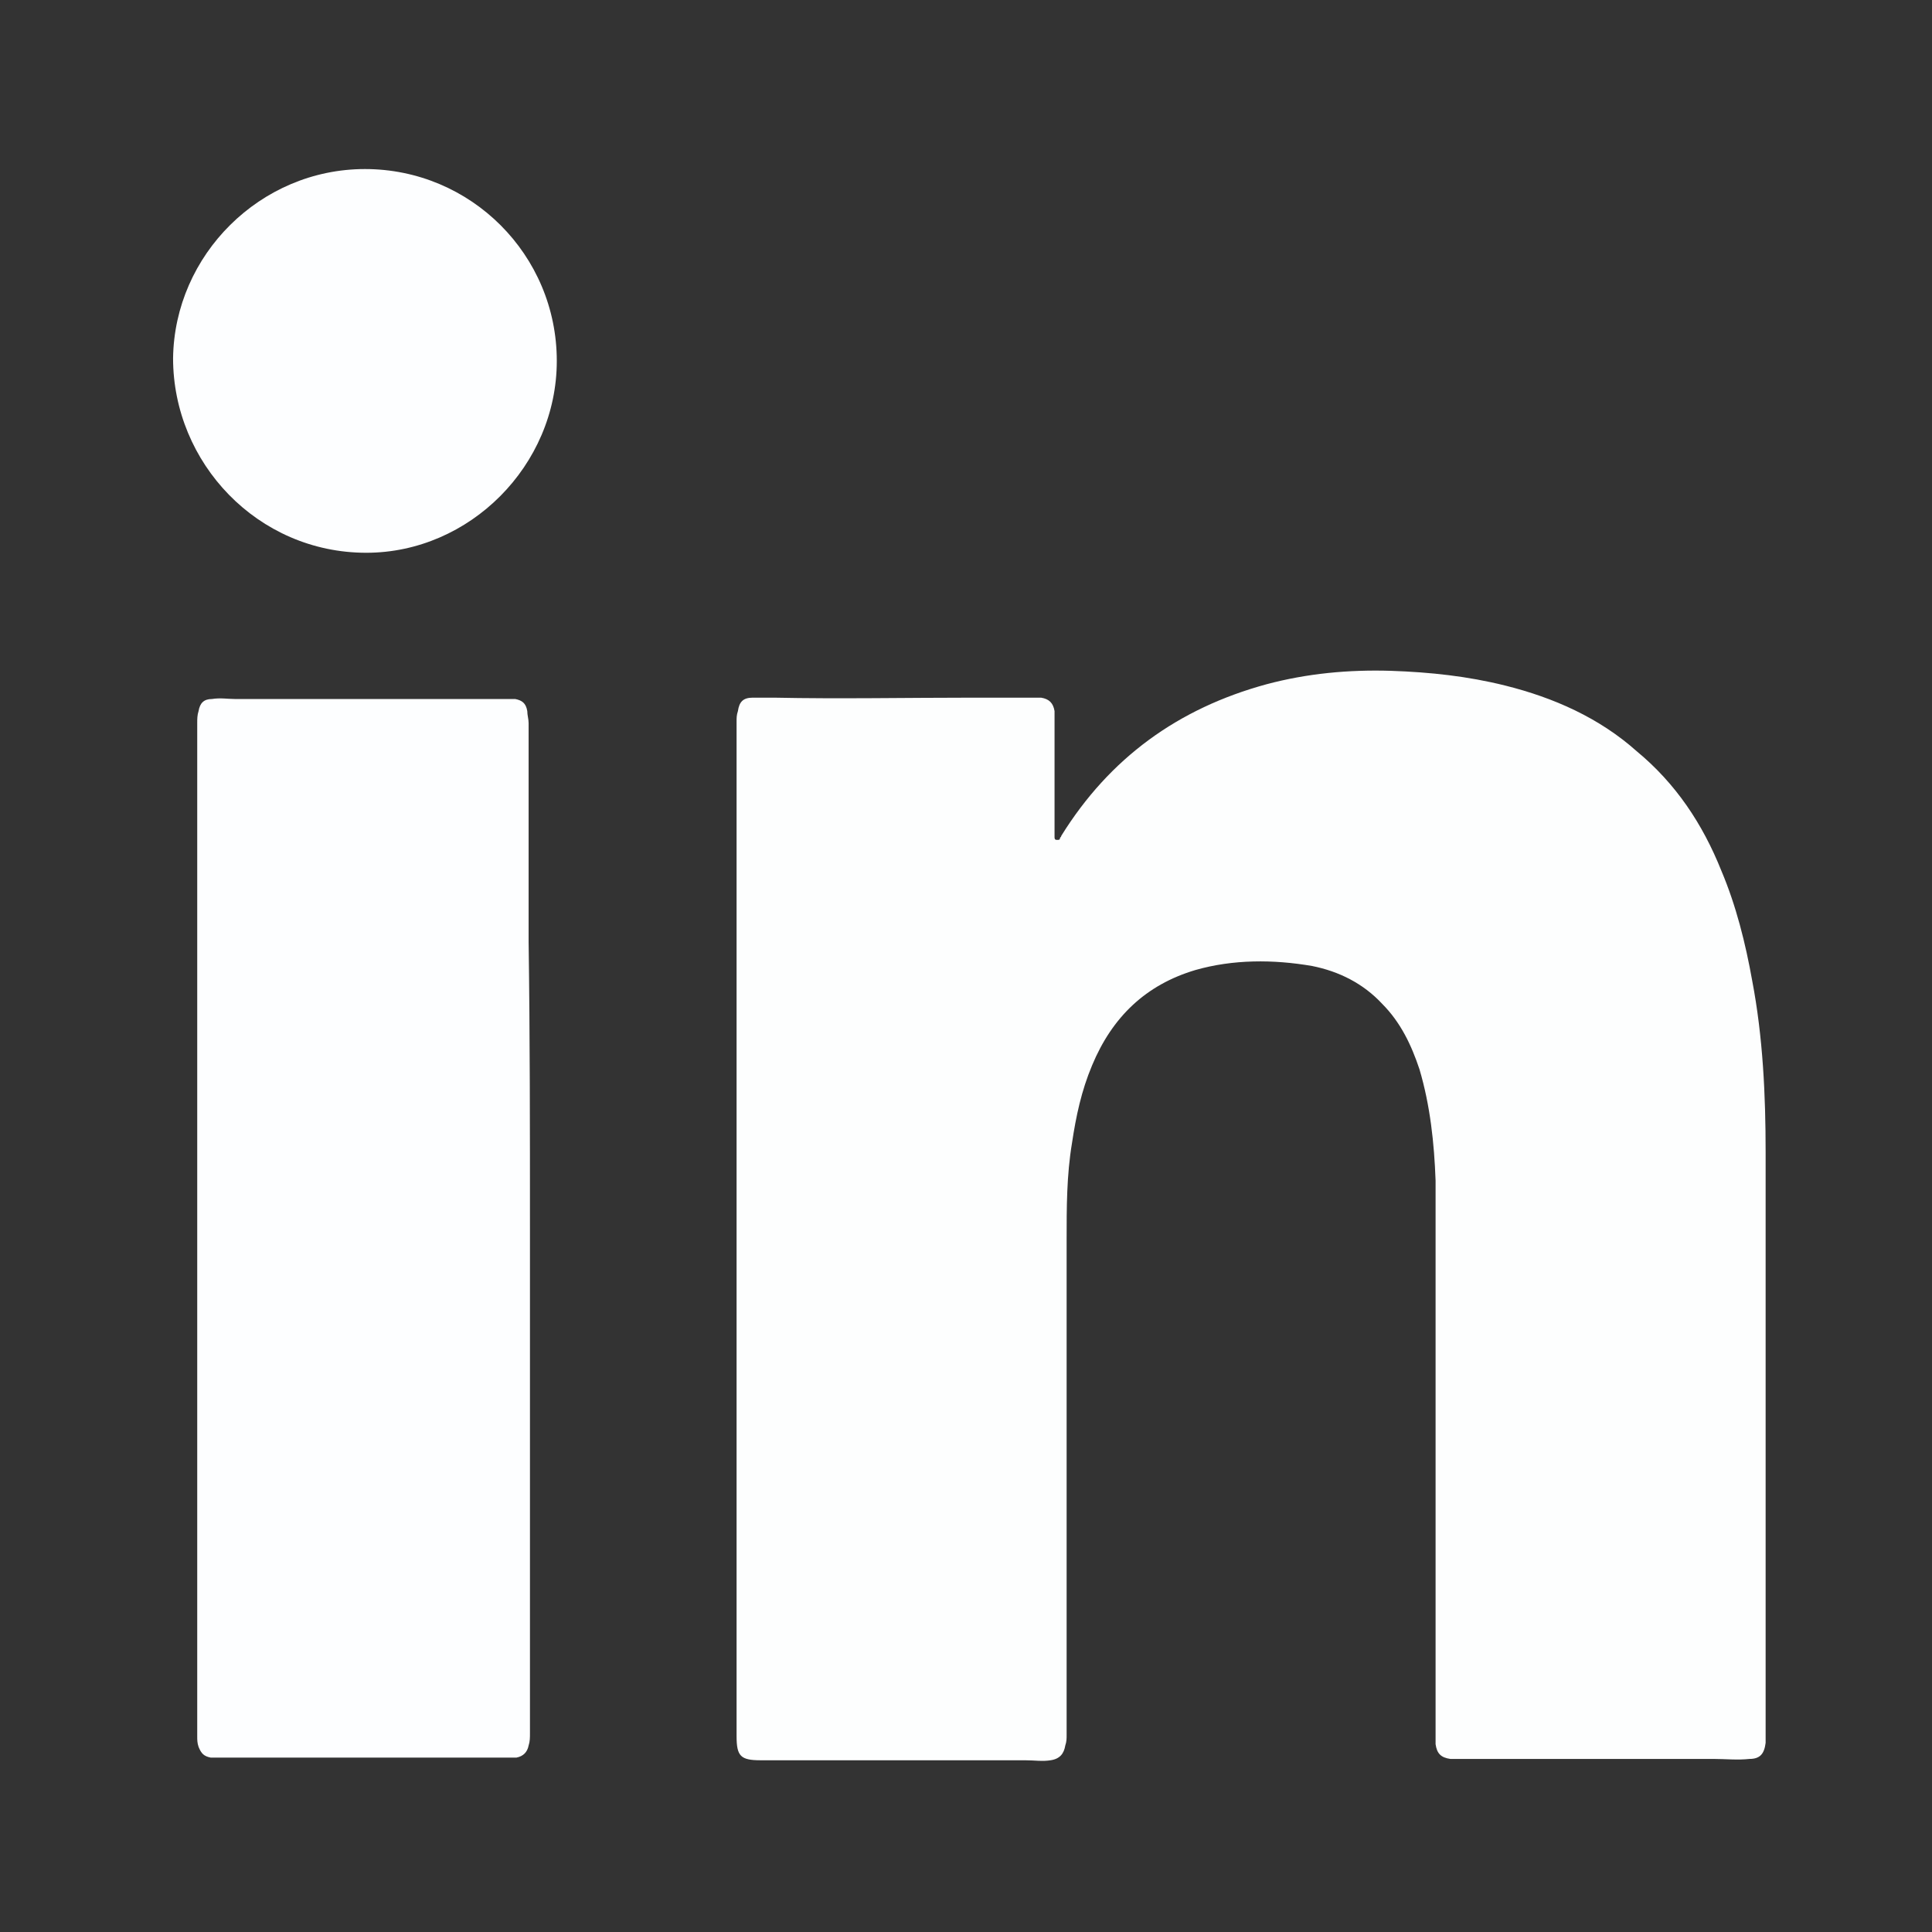
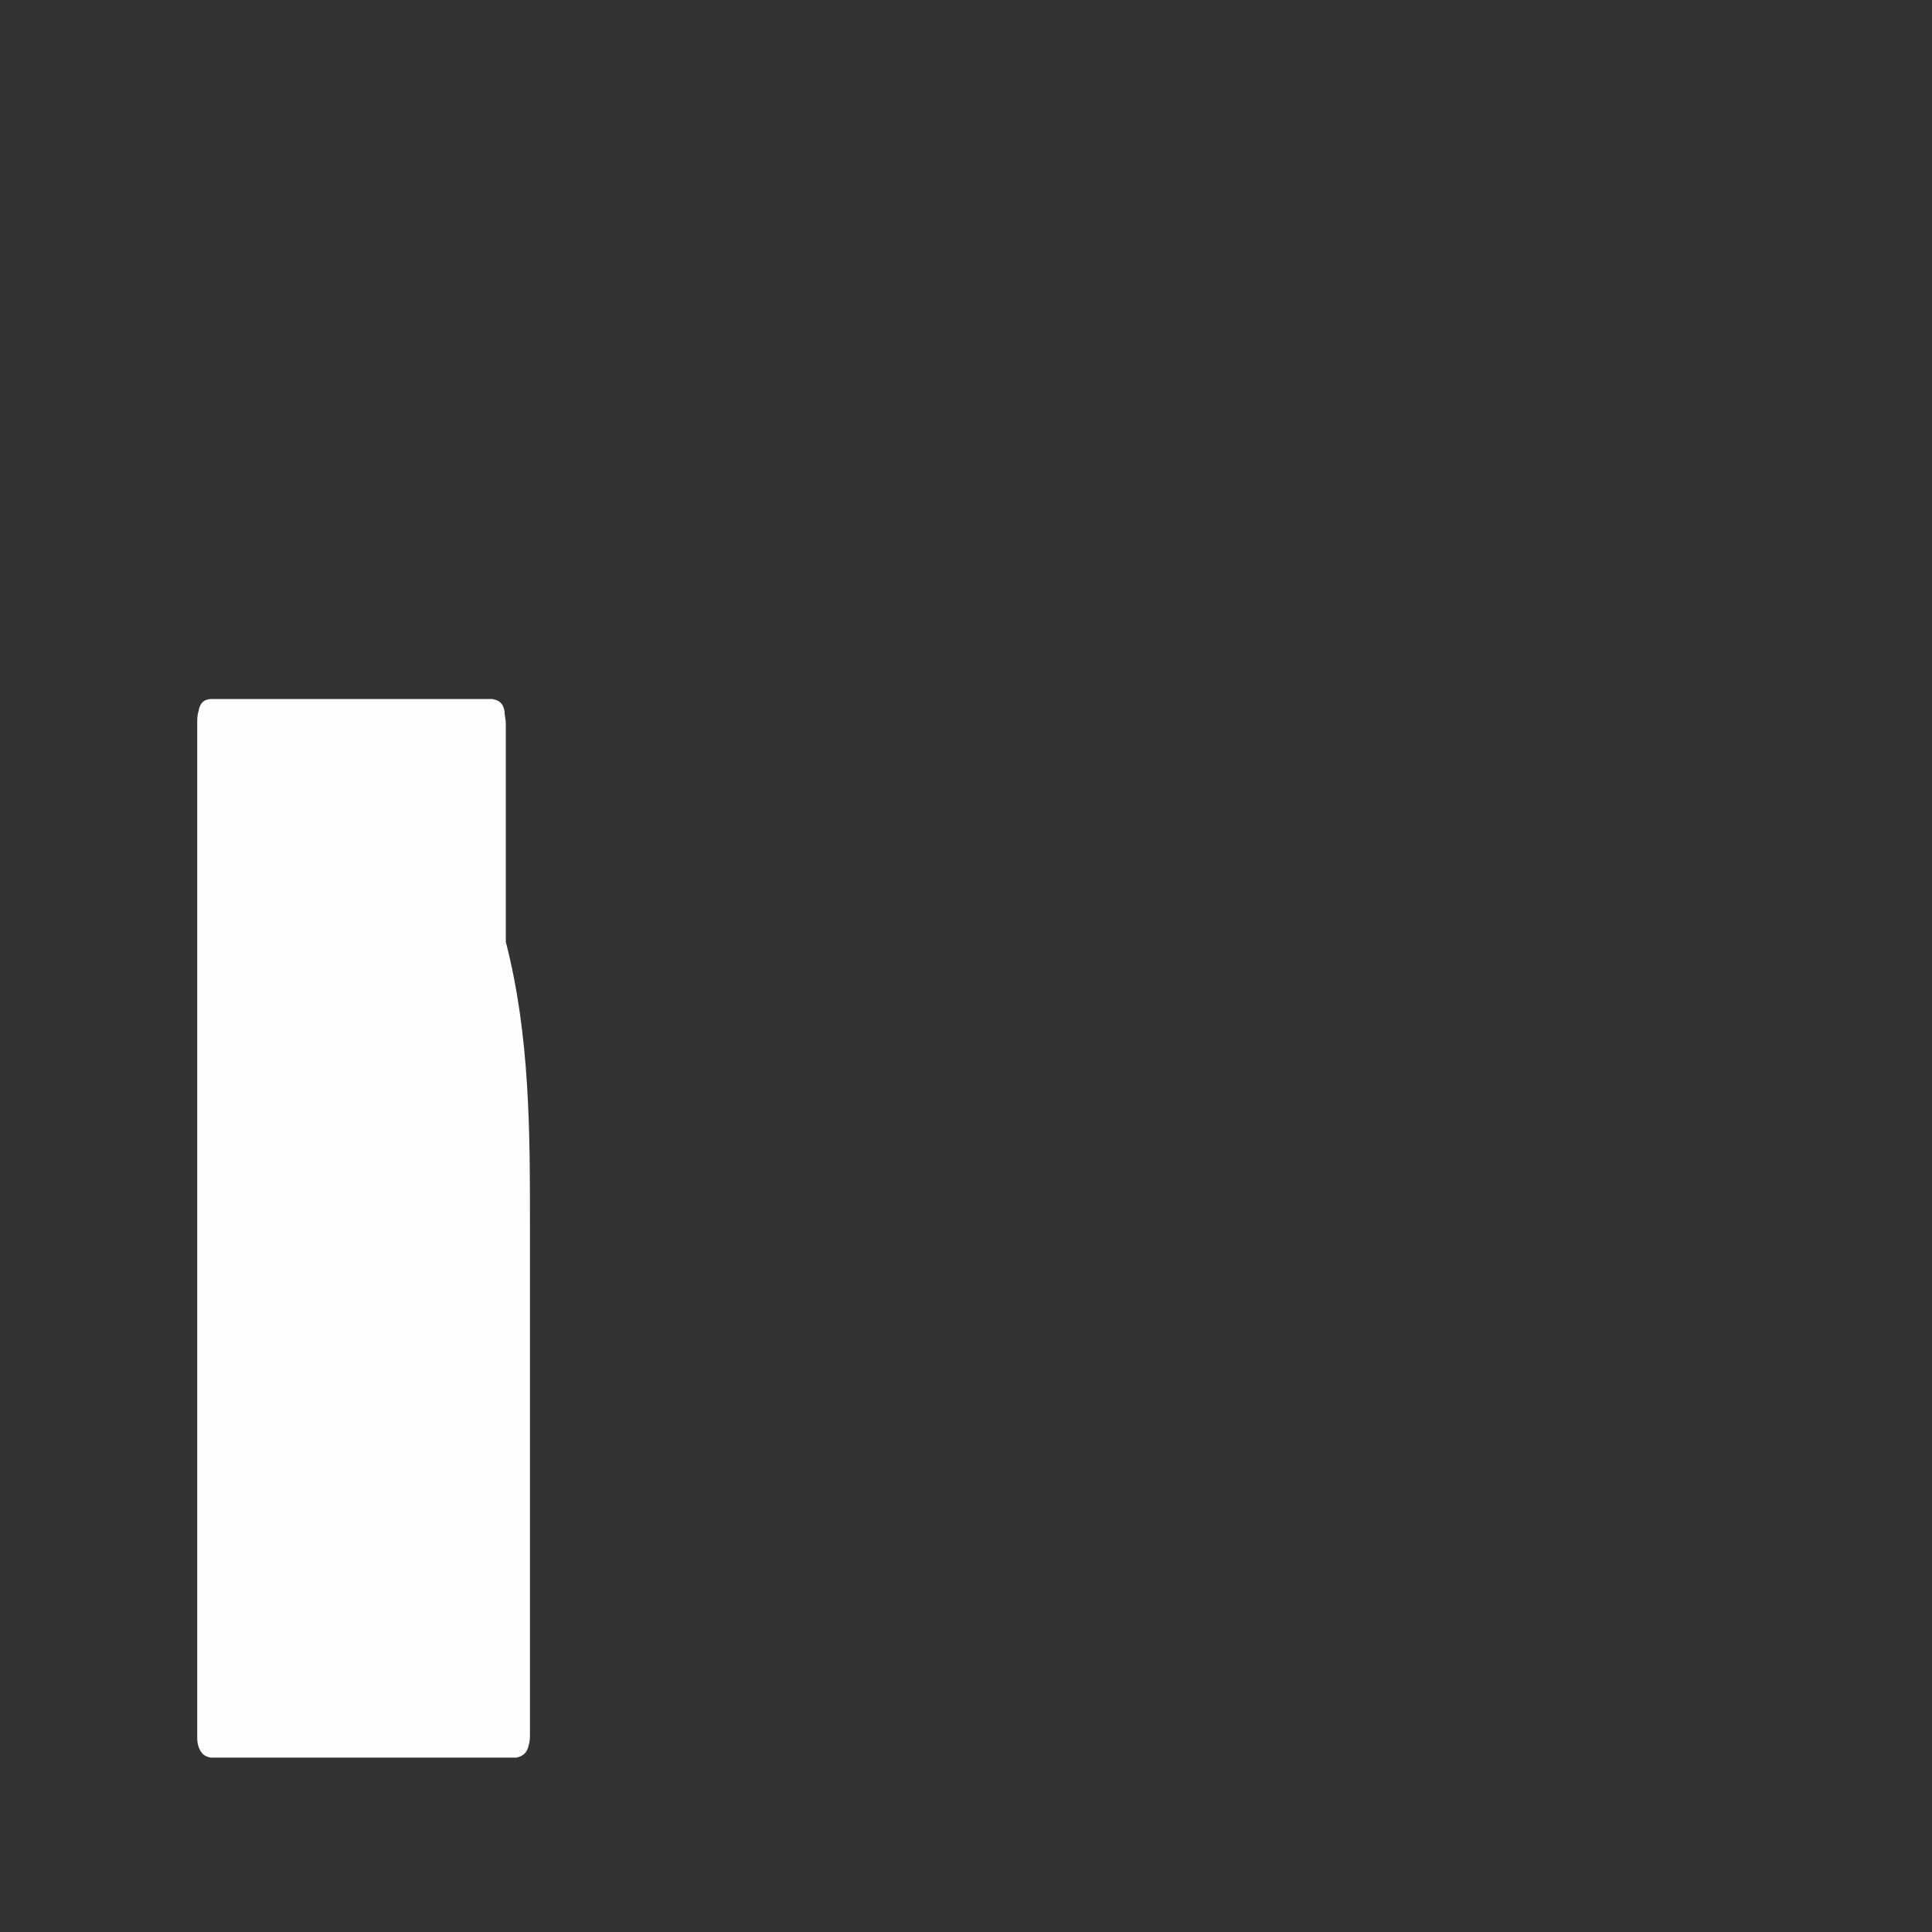
<svg xmlns="http://www.w3.org/2000/svg" version="1.1" id="Layer_1" x="0px" y="0px" viewBox="0 0 144 144" style="enable-background:new 0 0 144 144;" xml:space="preserve">
  <rect x="0" y="0" width="144" height="144" fill="#333333" stroke="none" />
  <style type="text/css">
	.st0{fill:#FDFEFE;}
	.st1{fill:#FDFEFF;}
</style>
  <g id="jbeBpD.tif">
    <g>
      <g>
-         <path class="st0" d="M54.9,91.4c0-5.8,0-11.7,0-17.5c0-3.9,0-7.8,0-11.7c0-2.8,0-5.6,0-8.4c0-0.3,0-0.5,0.1-0.8     c0.1-0.7,0.4-1,1.1-1c0.5,0,1.1,0,1.6,0c4.9,0.1,9.9,0,14.8,0c1.5,0,3,0,4.5,0c0.2,0,0.4,0,0.6,0c0.6,0.1,0.9,0.4,1,1     c0,0.1,0,0.3,0,0.4c0,2.9,0,5.8,0,8.7c0,0.1,0,0.2,0,0.3c0,0.2,0.1,0.2,0.2,0.2c0.1,0,0.2,0,0.2-0.1c0-0.1,0.1-0.1,0.1-0.2     c3.6-5.8,8.7-9.5,15.3-11.3c3-0.8,6.1-1.1,9.3-1c2.9,0.1,5.7,0.4,8.5,1.1c3.6,0.9,7,2.4,9.8,4.9c2.9,2.4,4.9,5.4,6.3,8.9     c1.1,2.6,1.8,5.4,2.3,8.2c0.8,4.2,1,8.5,1,12.8c0,8.4,0,16.7,0,25.1c0,5.8,0,11.6,0,17.5c0,0.5,0,0.9,0,1.4     c-0.1,0.8-0.4,1.2-1.2,1.2c-0.9,0.1-1.8,0-2.7,0c-5.9,0-11.9,0-17.8,0c-0.4,0-0.9,0-1.3,0c-0.2,0-0.4,0-0.5,0     c-0.7-0.1-1-0.4-1.1-1.1c0-0.3,0-0.5,0-0.8c0-11.5,0-23.1,0-34.6c0-2.2,0-4.4,0-6.6c-0.1-2.8-0.4-5.6-1.2-8.3     c-0.6-1.8-1.4-3.5-2.8-4.9c-1.4-1.5-3.2-2.4-5.2-2.8c-2.9-0.5-5.9-0.5-8.7,0.3c-3.7,1.1-6.2,3.5-7.7,7.1     c-0.8,1.9-1.2,3.8-1.5,5.8c-0.4,2.4-0.4,4.8-0.4,7.2c0,8.3,0,16.6,0,24.9c0,3.1,0,6.1,0,9.2c0,0.9,0,1.9,0,2.8     c0,0.3,0,0.5-0.1,0.8c-0.1,0.6-0.4,1-1.1,1.1c-0.6,0.1-1.2,0-1.9,0c-2.1,0-4.2,0-6.3,0c-3.9,0-7.8,0-11.8,0c-0.5,0-1.1,0-1.6,0     c-1.5,0-1.8-0.3-1.8-1.8c0-2.7,0-5.3,0-8c0-3.2,0-6.5,0-9.7C54.9,104.8,54.9,98.1,54.9,91.4C54.9,91.4,54.9,91.4,54.9,91.4z" />
-         <path class="st1" d="M39.5,91.4c0,6.7,0,13.3,0,20c0,4,0,8.1,0,12.1c0,1.9,0,3.8,0,5.7c0,0.3,0,0.6-0.1,0.9     c-0.1,0.5-0.4,0.8-0.9,0.9c-0.3,0-0.5,0-0.8,0c-4.1,0-8.3,0-12.4,0c-2.9,0-5.9,0-8.8,0c-0.3,0-0.5,0-0.8,0     c-0.5-0.1-0.7-0.3-0.9-0.8c-0.1-0.3-0.1-0.5-0.1-0.8c0-3,0-6,0-9c0-19.2,0-38.4,0-57.5c0-3,0-6,0-9c0-0.3,0-0.6,0.1-0.9     c0.1-0.6,0.4-0.9,1-0.9c0.6-0.1,1.2,0,1.7,0c2.4,0,4.8,0,7.2,0c3.9,0,7.7,0,11.6,0c0.5,0,1,0,1.5,0c0.2,0,0.4,0,0.6,0     c0.5,0.1,0.8,0.3,0.9,0.9c0,0.3,0.1,0.6,0.1,0.9c0,5.4,0,10.9,0,16.3C39.5,77.2,39.5,84.3,39.5,91.4     C39.5,91.4,39.5,91.4,39.5,91.4z" />
-         <path class="st1" d="M27.2,12.6c7.9,0,14.3,6.4,14.3,14.3c0,7.8-6.5,14.3-14.2,14.3c-8.1,0-14.4-6.7-14.4-14.5     C13,19,19.4,12.6,27.2,12.6z" />
+         <path class="st1" d="M39.5,91.4c0,6.7,0,13.3,0,20c0,4,0,8.1,0,12.1c0,1.9,0,3.8,0,5.7c0,0.3,0,0.6-0.1,0.9     c-0.1,0.5-0.4,0.8-0.9,0.9c-0.3,0-0.5,0-0.8,0c-4.1,0-8.3,0-12.4,0c-2.9,0-5.9,0-8.8,0c-0.3,0-0.5,0-0.8,0     c-0.5-0.1-0.7-0.3-0.9-0.8c-0.1-0.3-0.1-0.5-0.1-0.8c0-3,0-6,0-9c0-19.2,0-38.4,0-57.5c0-3,0-6,0-9c0-0.3,0-0.6,0.1-0.9     c0.1-0.6,0.4-0.9,1-0.9c2.4,0,4.8,0,7.2,0c3.9,0,7.7,0,11.6,0c0.5,0,1,0,1.5,0c0.2,0,0.4,0,0.6,0     c0.5,0.1,0.8,0.3,0.9,0.9c0,0.3,0.1,0.6,0.1,0.9c0,5.4,0,10.9,0,16.3C39.5,77.2,39.5,84.3,39.5,91.4     C39.5,91.4,39.5,91.4,39.5,91.4z" />
      </g>
    </g>
  </g>
</svg>